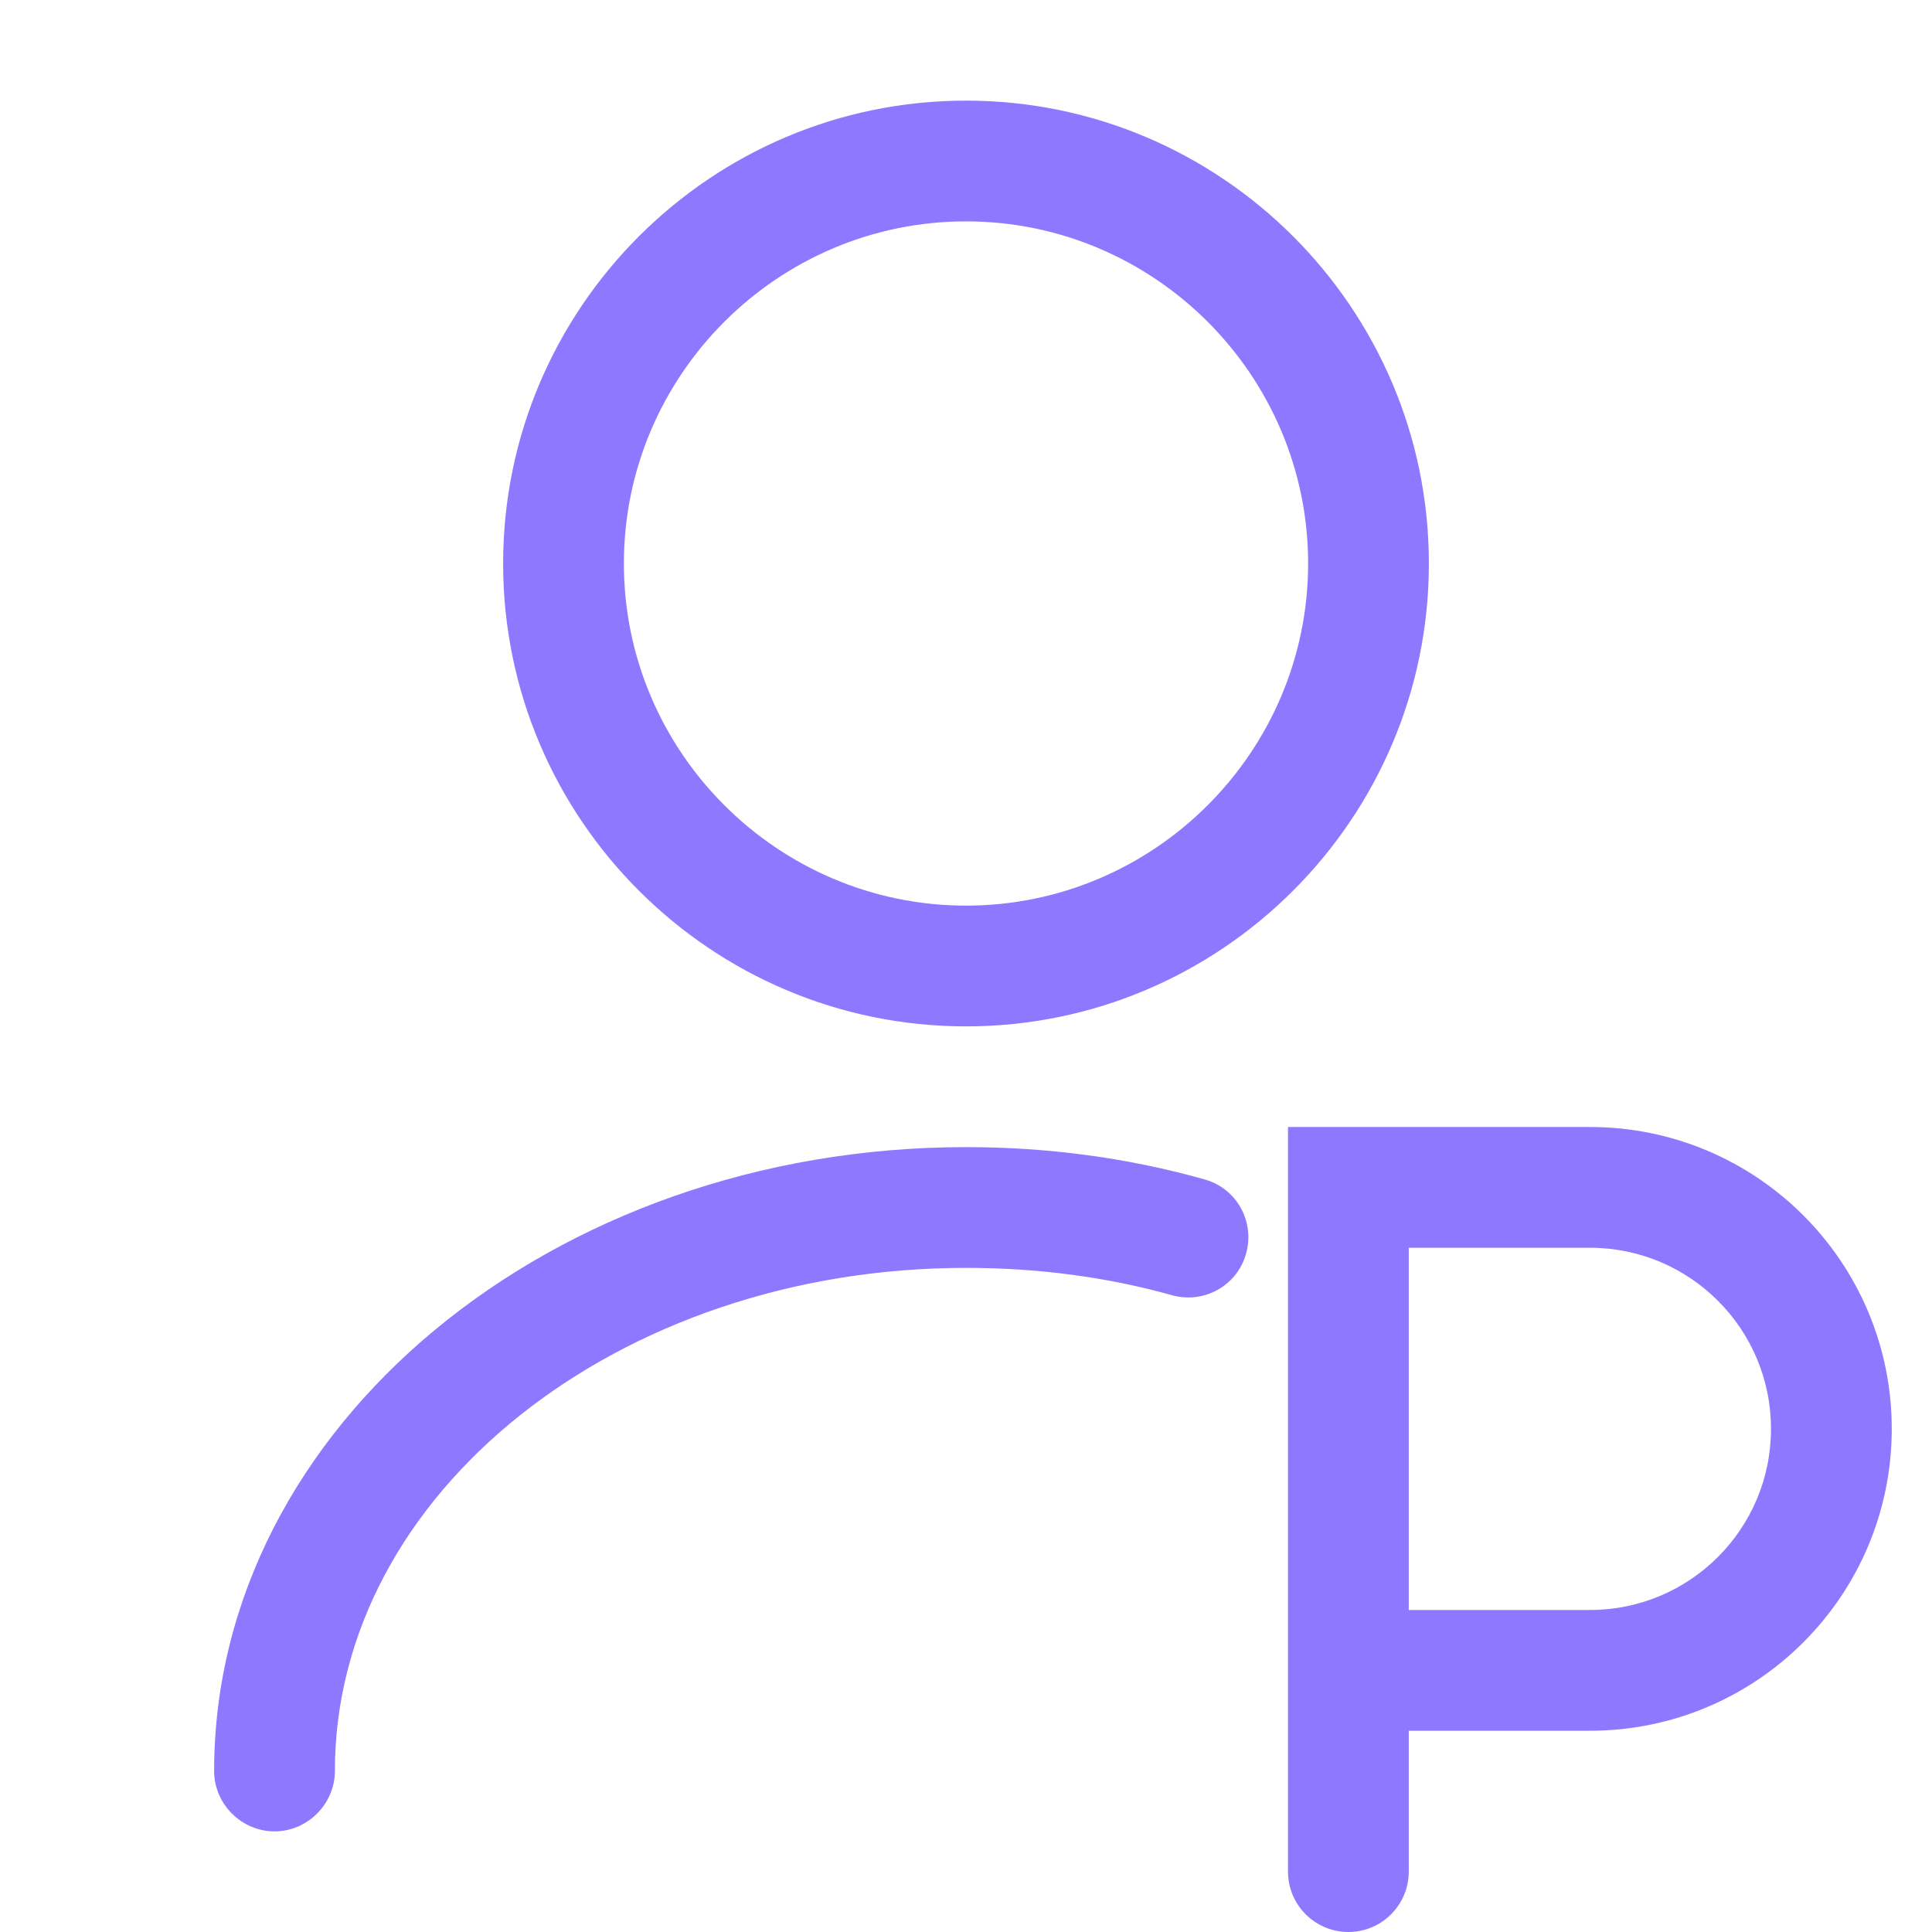
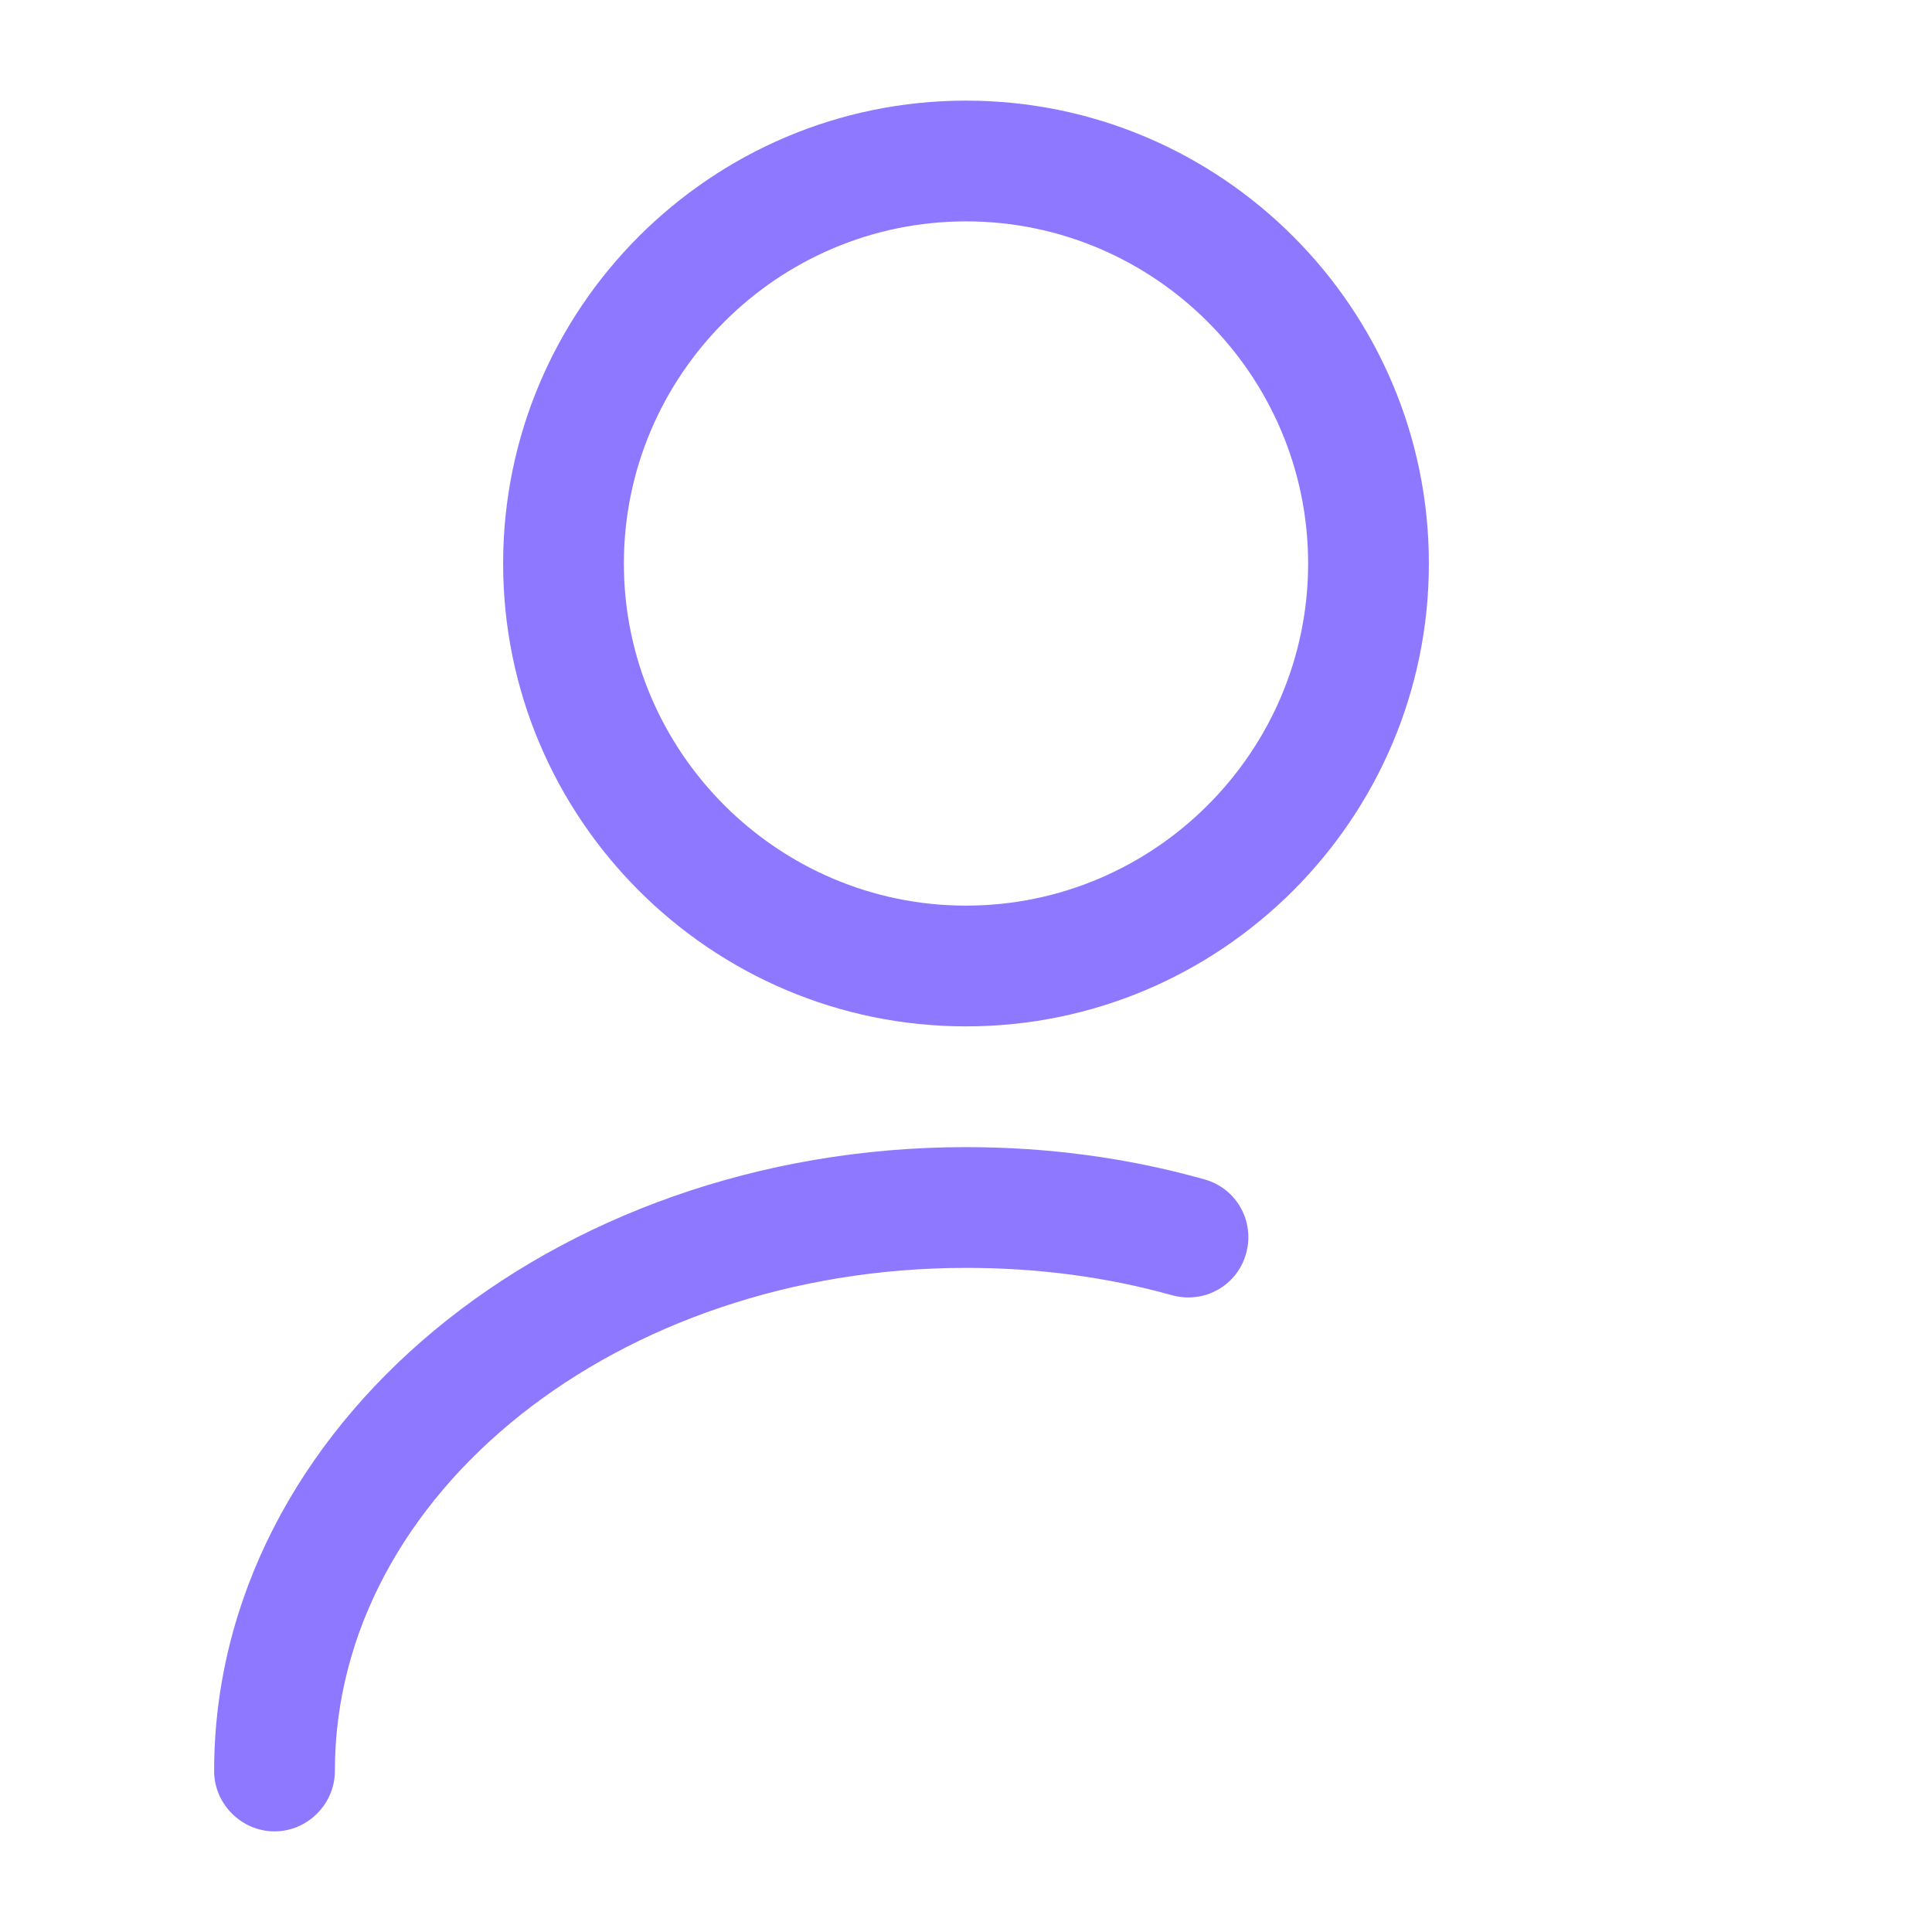
<svg xmlns="http://www.w3.org/2000/svg" width="24" height="24" viewBox="0 0 24 24" fill="none">
  <g id="vuesax/outline/user-tick">
    <g id="Vector">
      <path fill-rule="evenodd" clip-rule="evenodd" d="M6.25 7C6.25 3.83 8.83 1.25 12 1.25C15.17 1.25 17.75 3.83 17.75 7C17.75 10.17 15.17 12.75 12 12.75C8.83 12.75 6.25 10.17 6.25 7ZM7.75 7C7.75 9.34 9.66 11.25 12 11.25C14.34 11.25 16.25 9.34 16.25 7C16.25 4.66 14.34 2.75 12 2.75C9.66 2.75 7.75 4.66 7.75 7Z" fill="#8D78FF" />
      <path d="M2.66 22C2.66 17.73 6.85 14.25 12 14.25C13.01 14.25 14 14.38 14.96 14.65C15.36 14.76 15.59 15.17 15.48 15.57C15.37 15.97 14.96 16.2 14.56 16.09C13.74 15.86 12.88 15.75 12 15.75C7.68 15.75 4.16 18.55 4.16 22C4.16 22.41 3.82 22.75 3.41 22.75C3 22.75 2.66 22.41 2.66 22Z" fill="#8D78FF" />
-       <path fill-rule="evenodd" clip-rule="evenodd" d="M19.75 14H16V23.25C16 23.664 16.336 24 16.75 24C17.164 24 17.5 23.664 17.5 23.25V21.5H19.75C21.821 21.5 23.5 19.821 23.5 17.75C23.5 15.679 21.822 14 19.75 14ZM17.5 20H19.75C20.993 20 22 18.993 22 17.75C22 16.507 20.993 15.5 19.75 15.5H17.5V20Z" fill="#8D78FF" />
    </g>
  </g>
</svg>